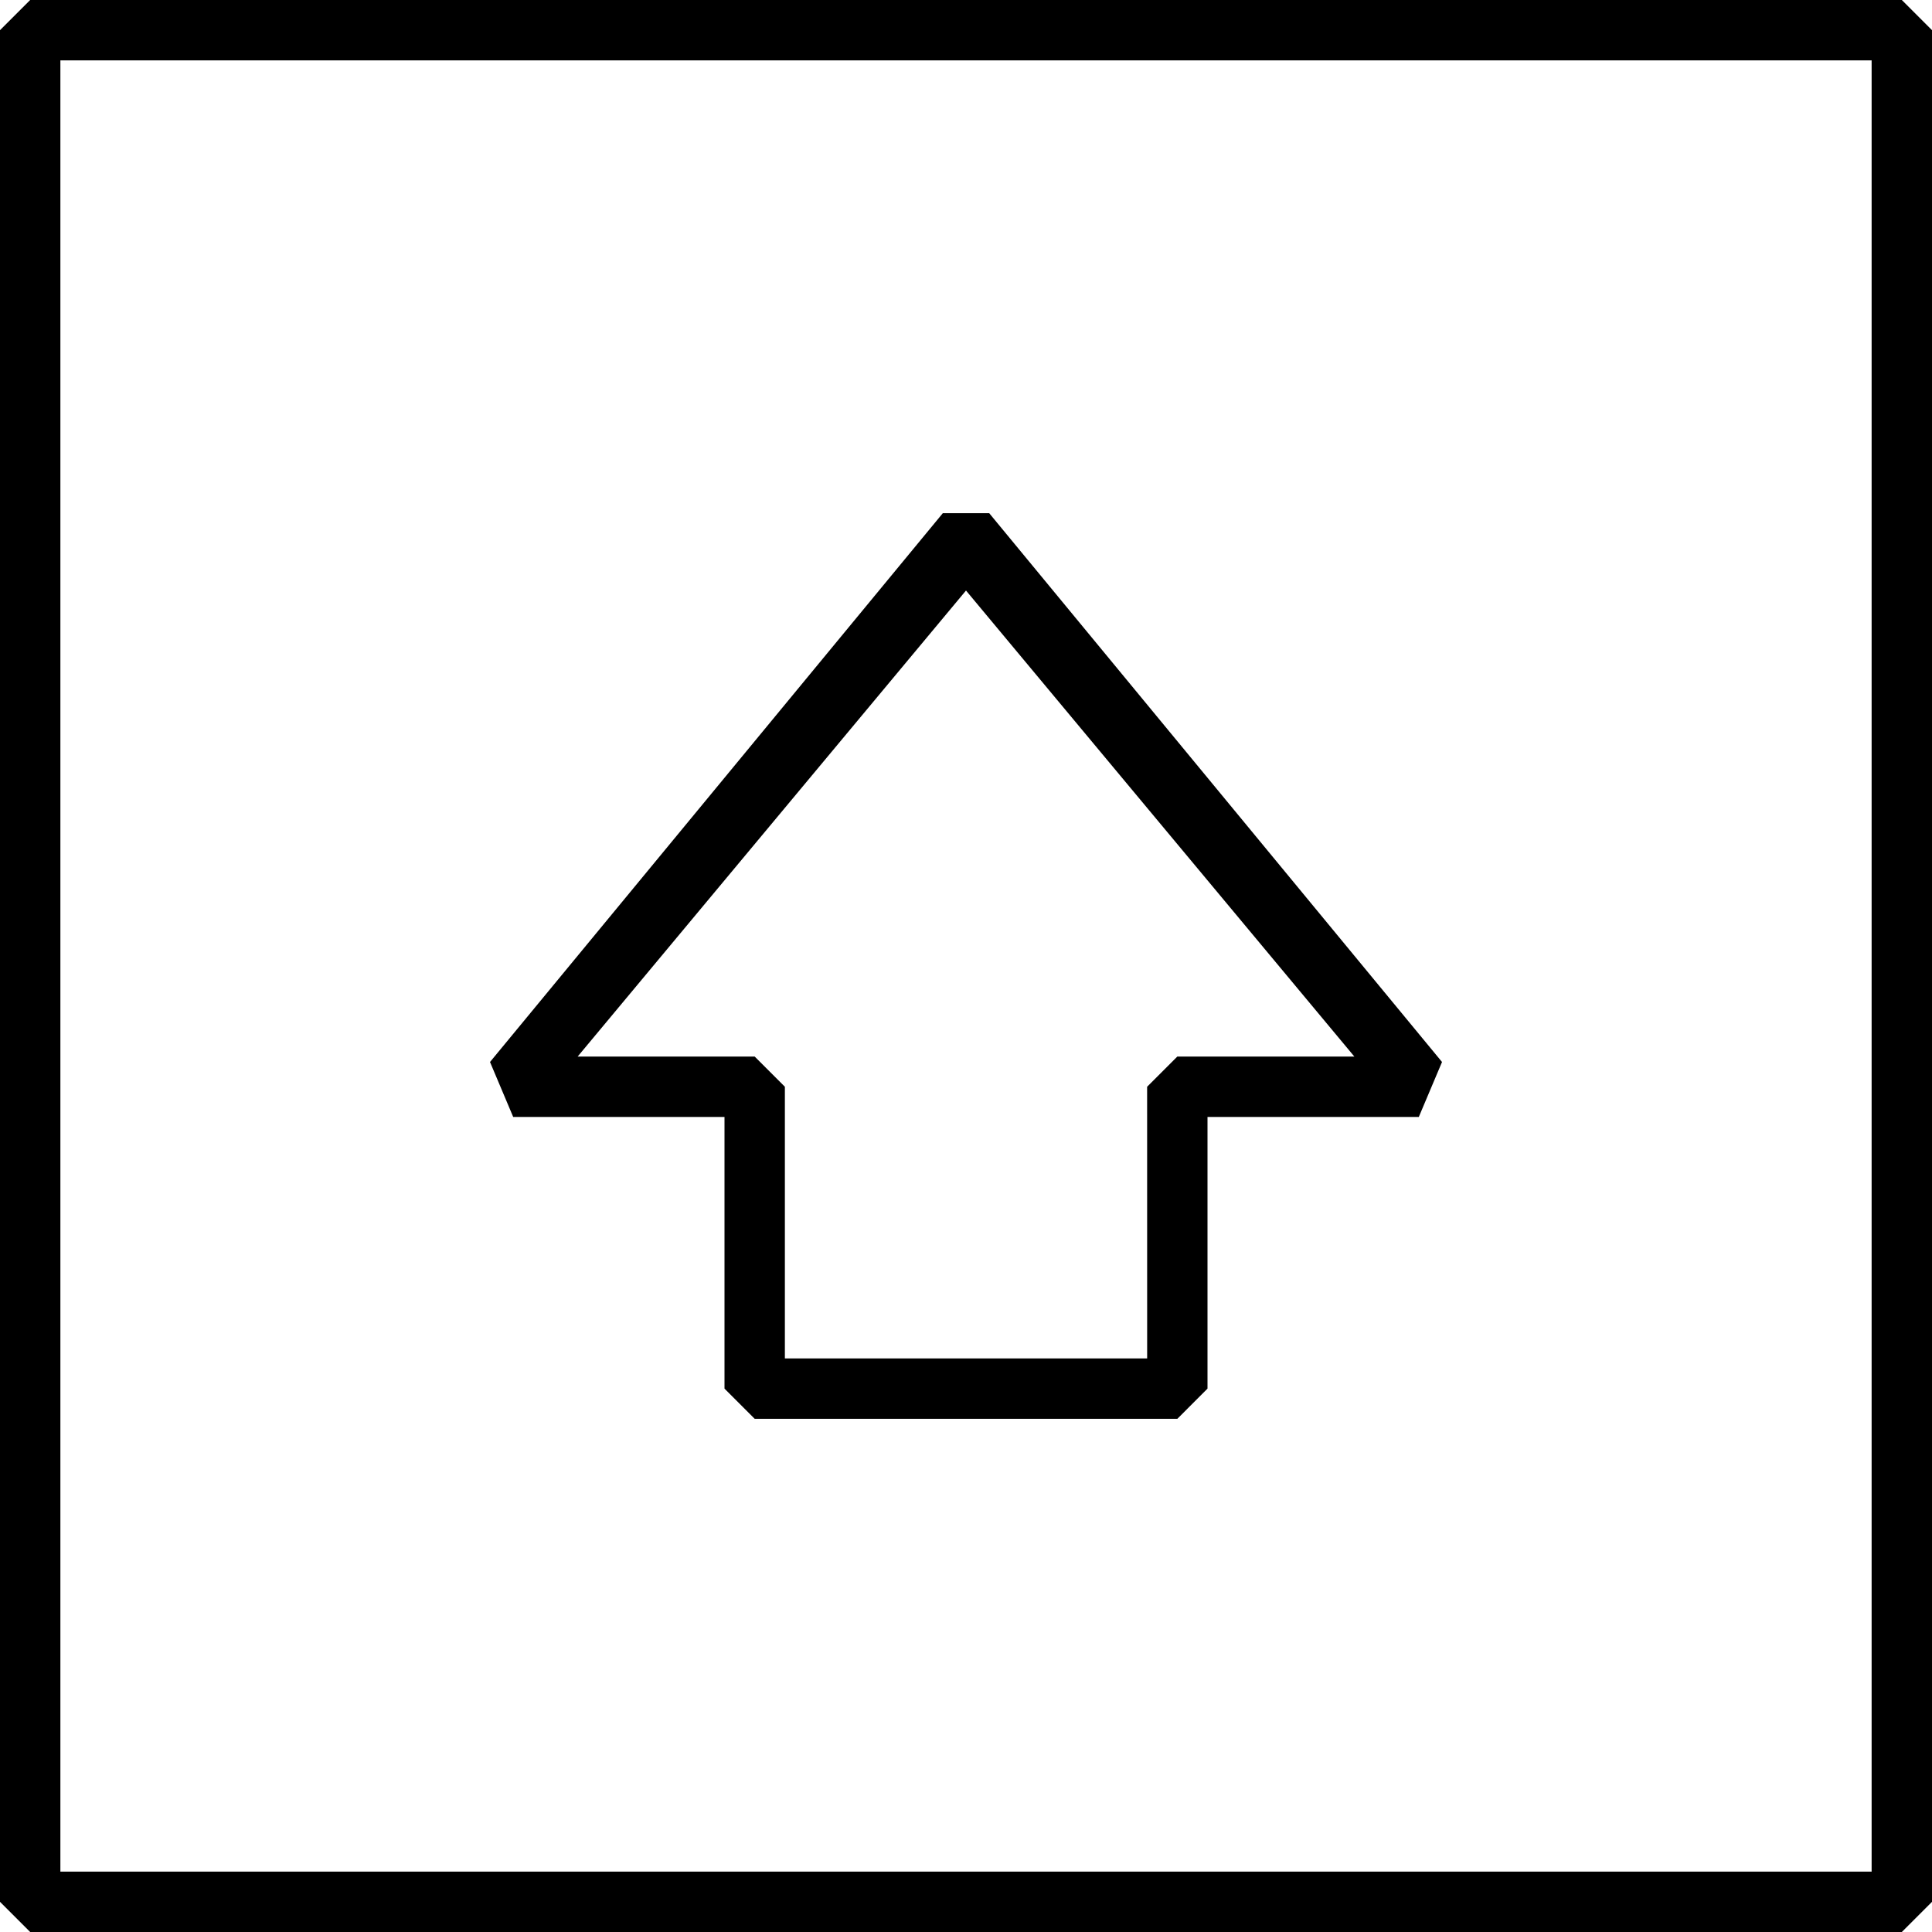
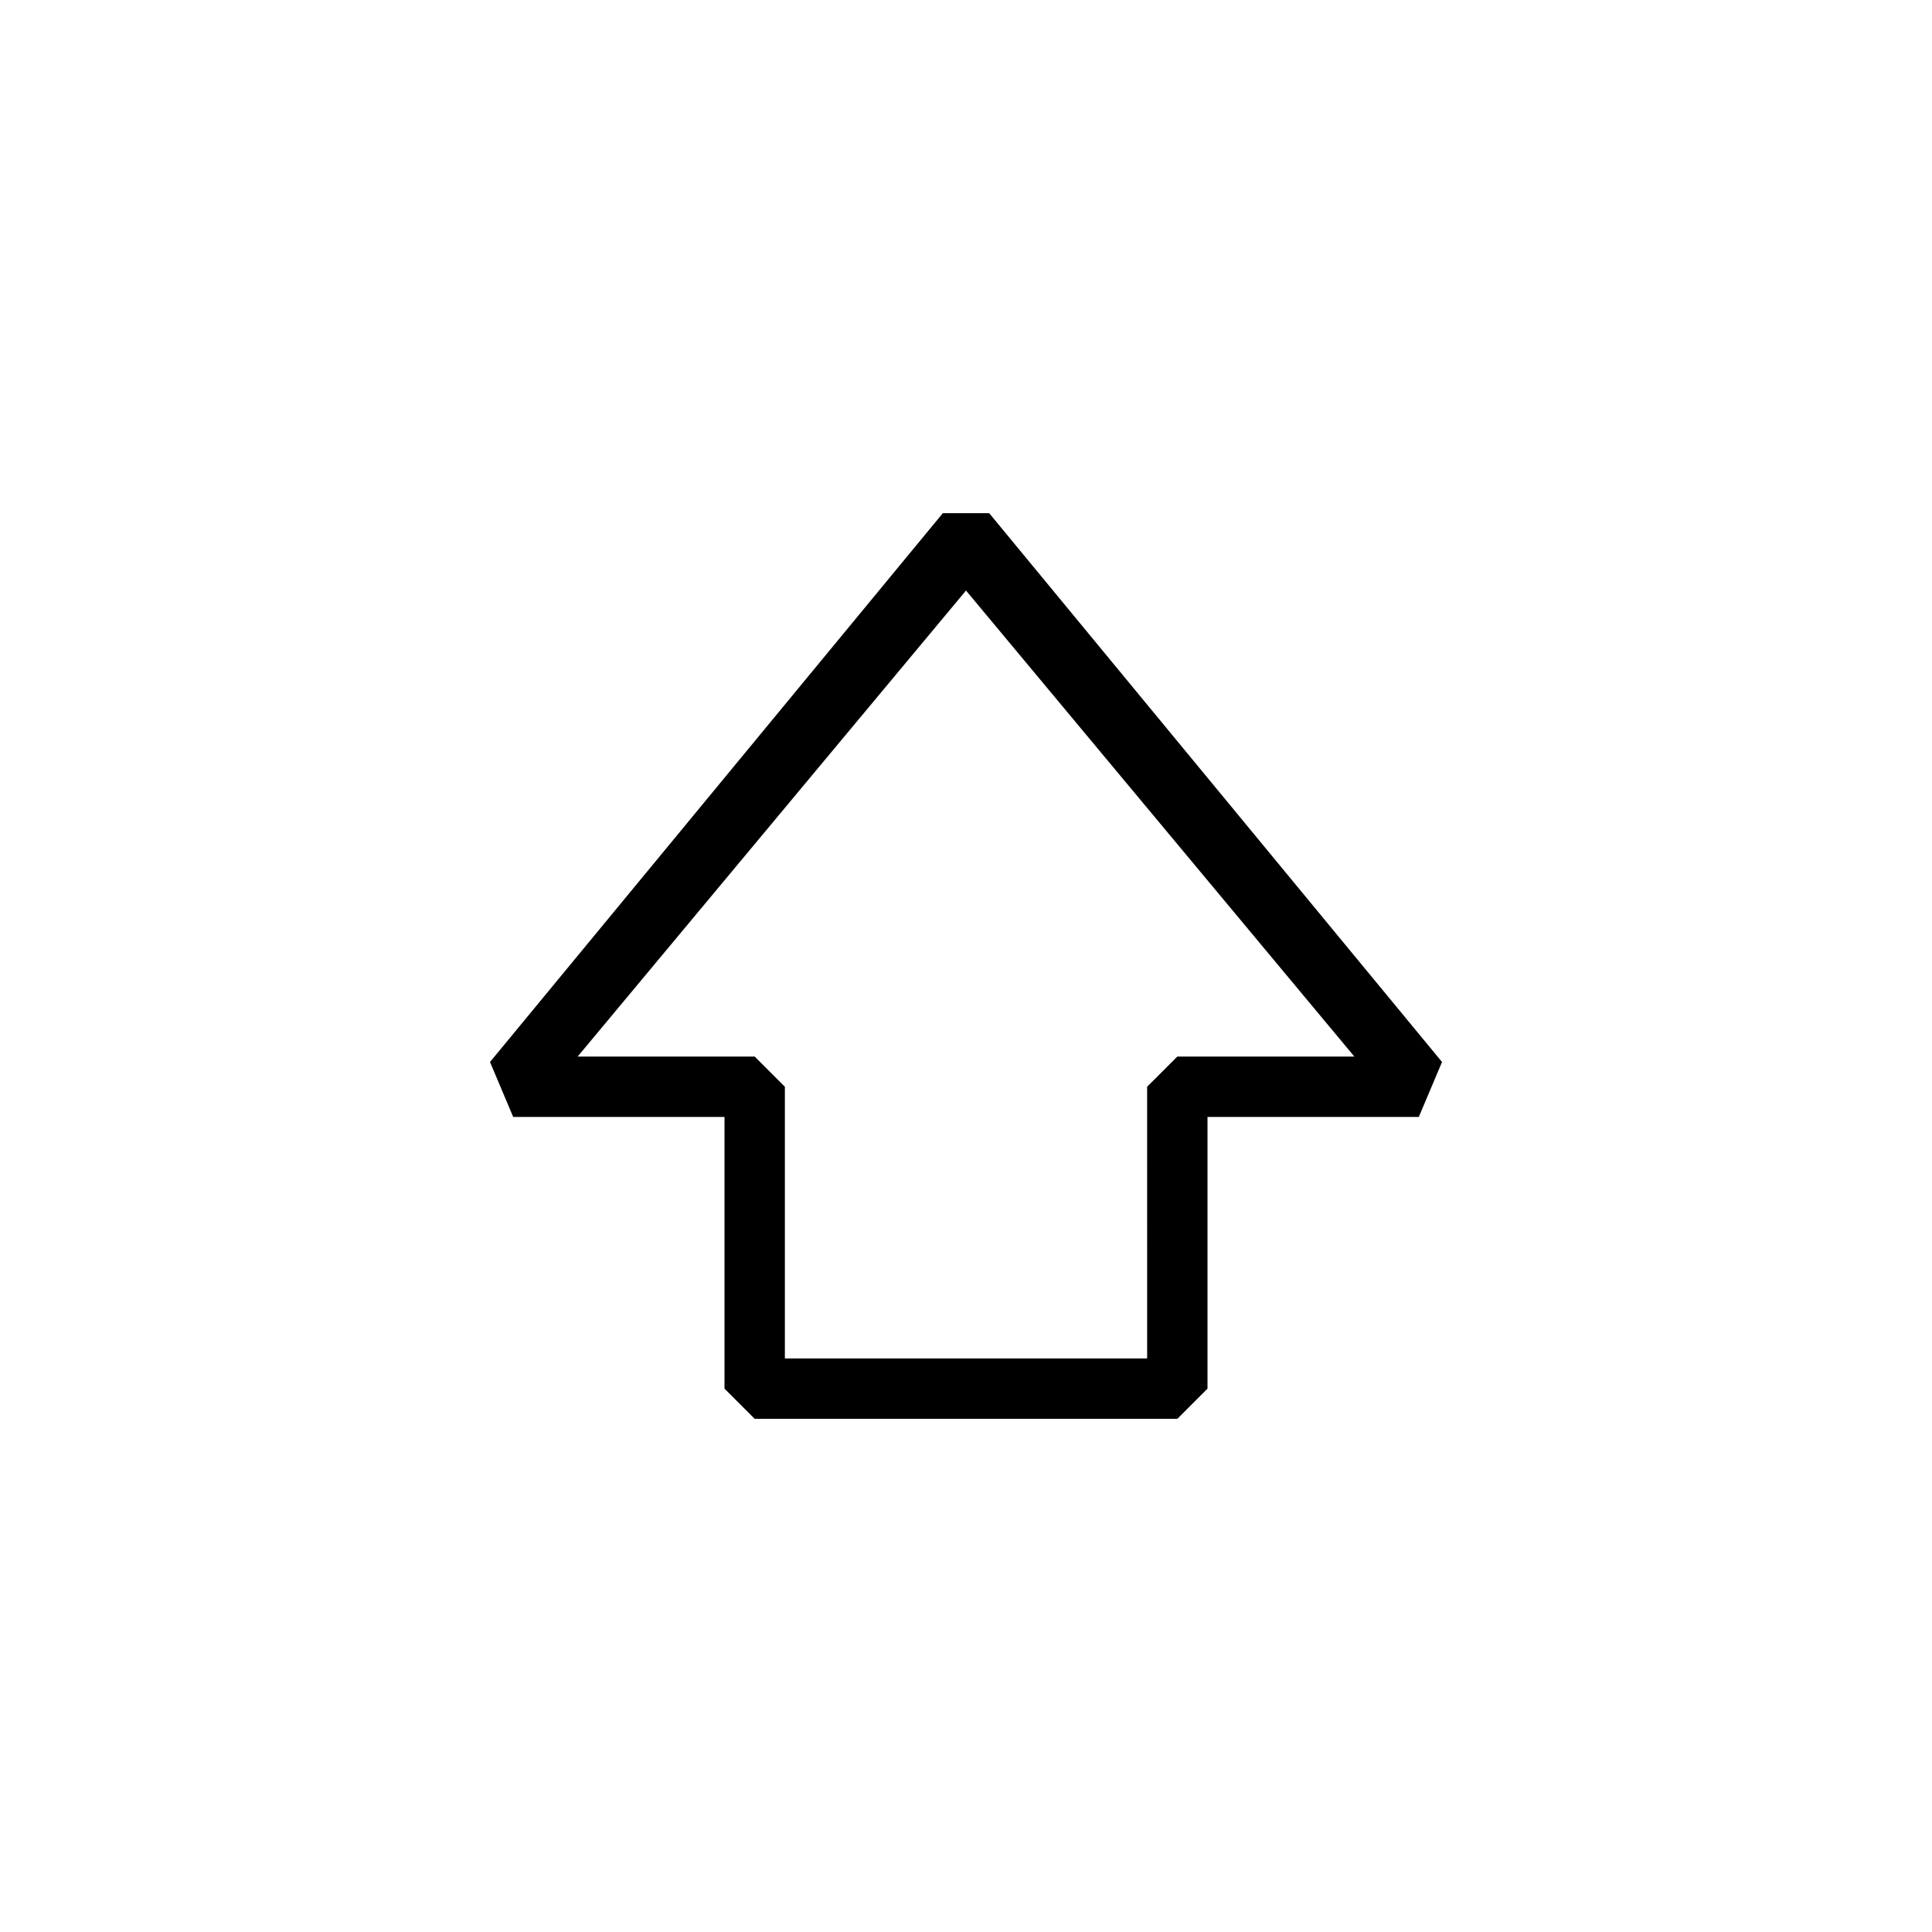
<svg xmlns="http://www.w3.org/2000/svg" viewBox="0 0 64 64">
-   <path d="M1 0L0 1v62l1 1h62l1-1V1l-1-1H1zm61 62H2V2h60v60z" />
  <path d="M24 37v9l1 1h14.001L40 46v-9h7l.769-1.82-15-18.18h-1.537l-15 18.18L17 37h7zm8-17.438L44.865 35H39l-1 1 .001 9H26v-9l-1-1h-5.865L32 19.562z" />
</svg>